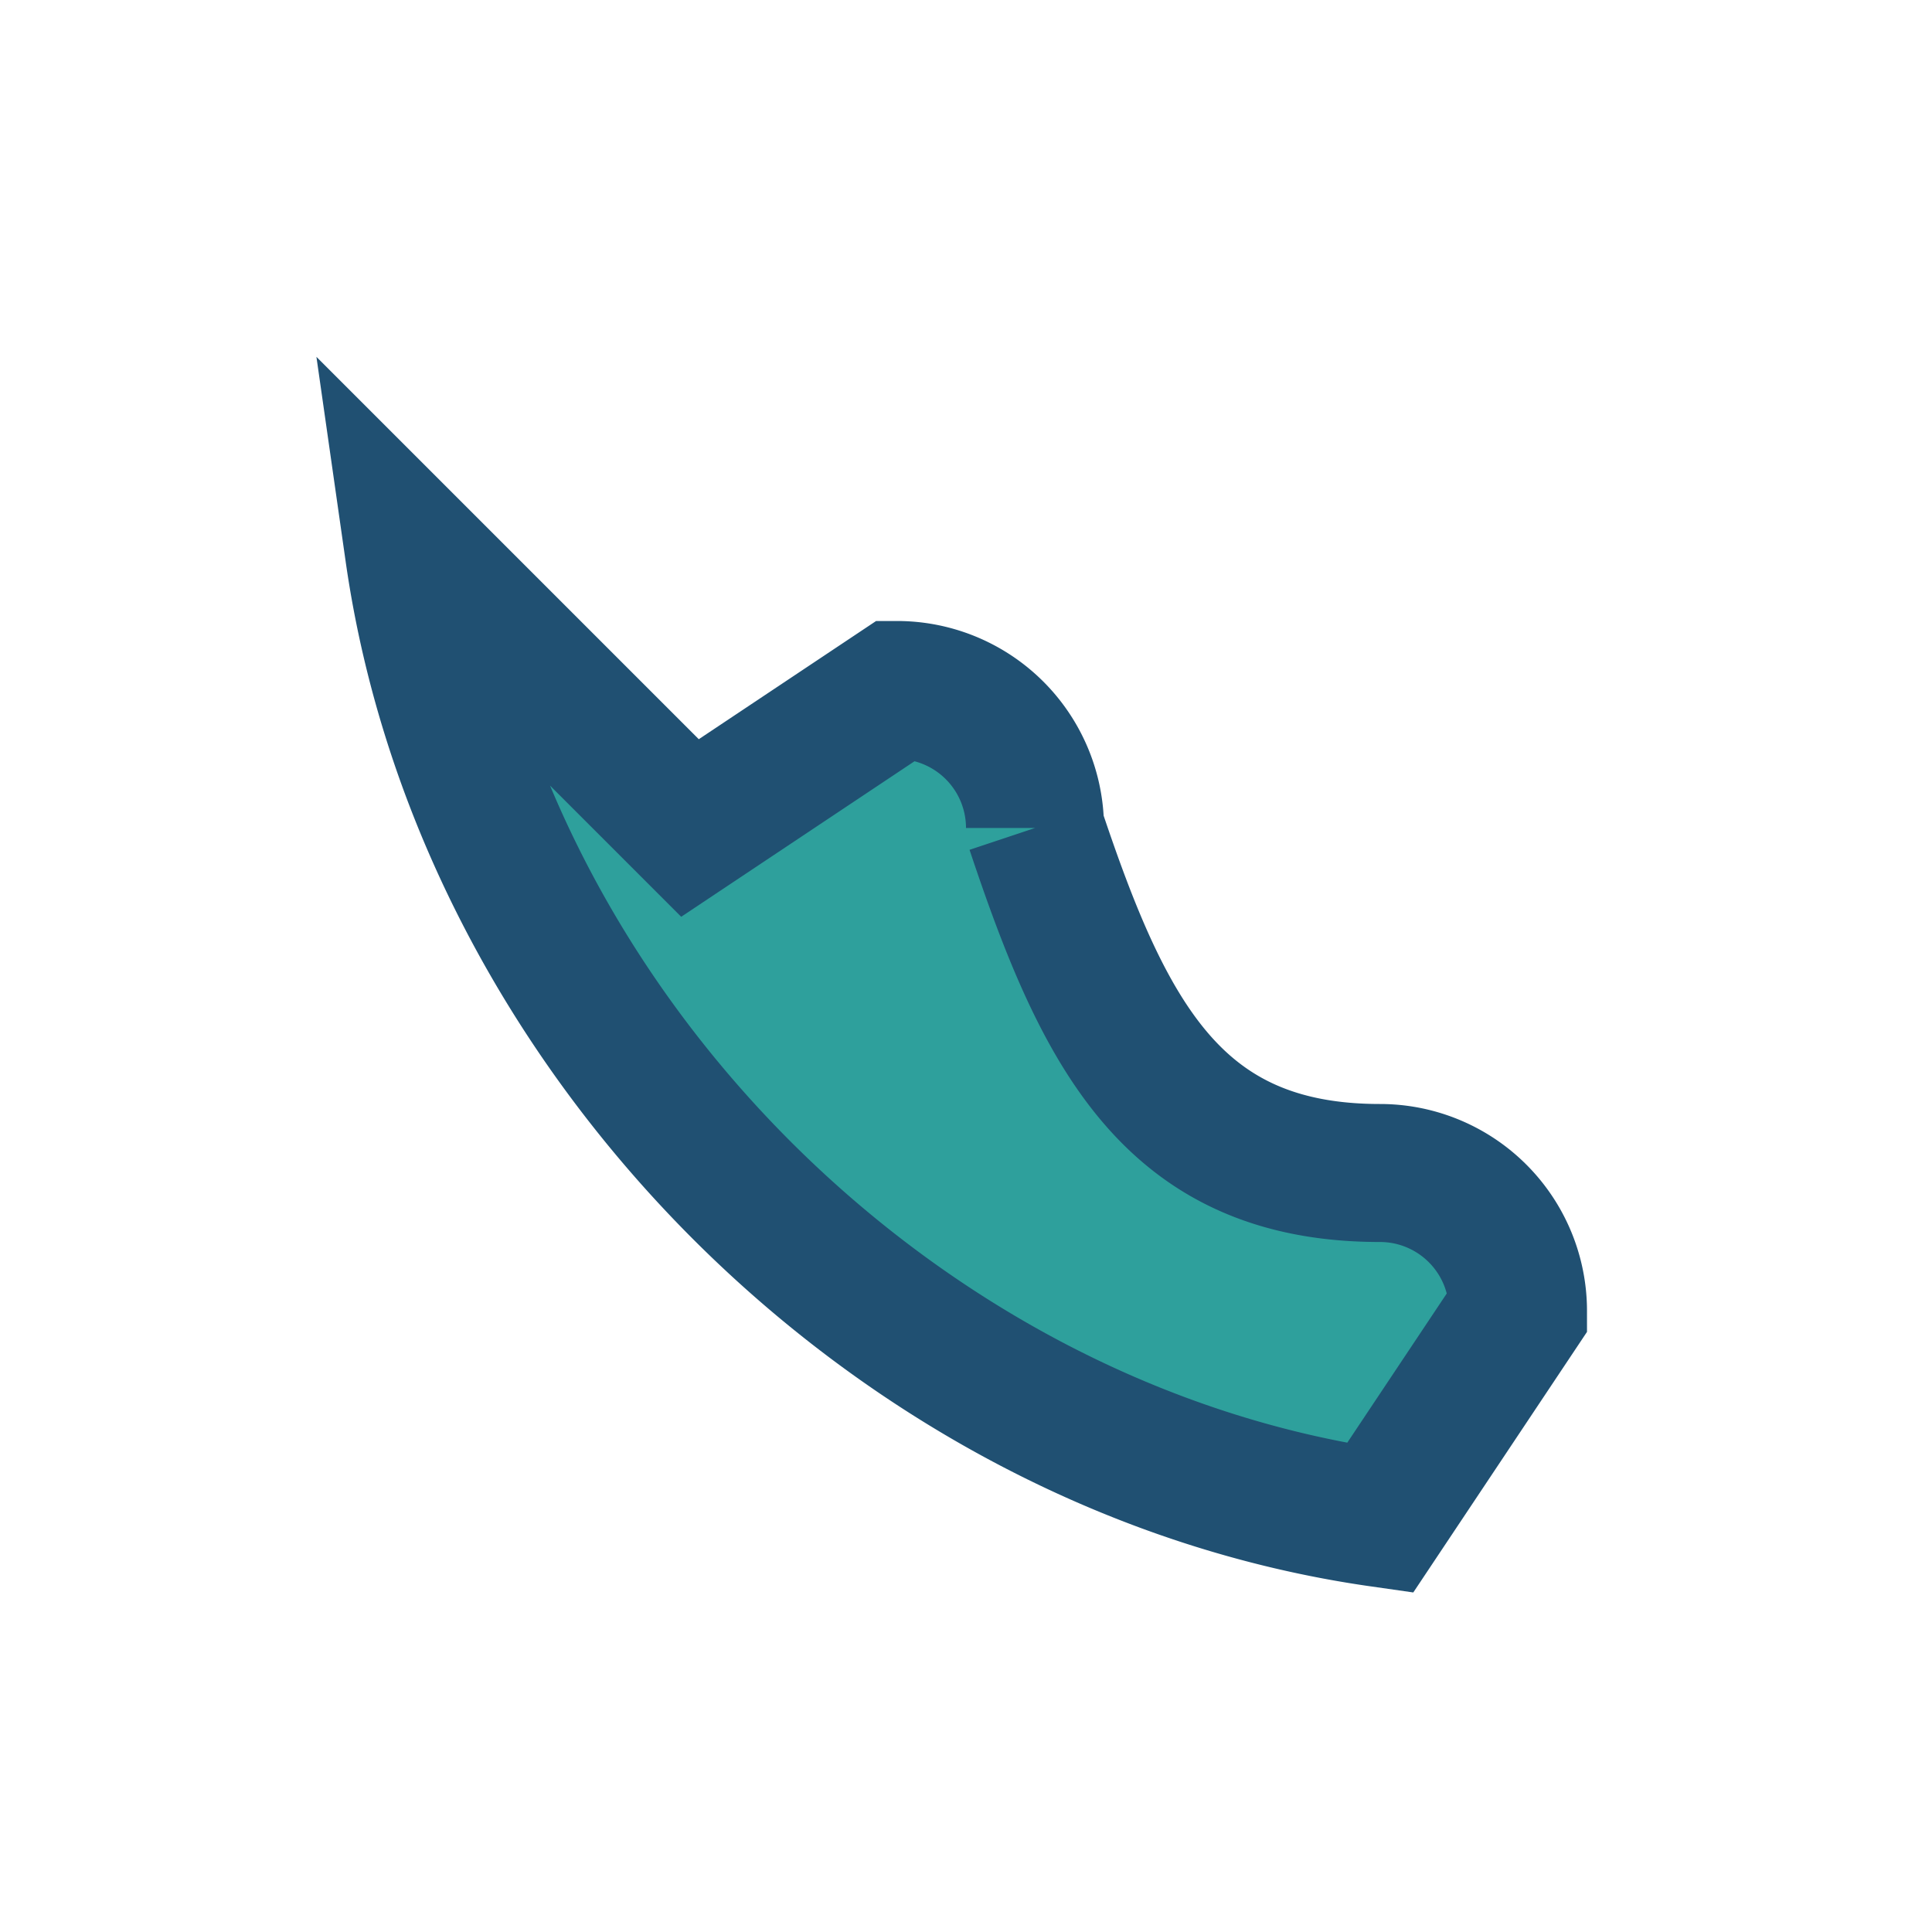
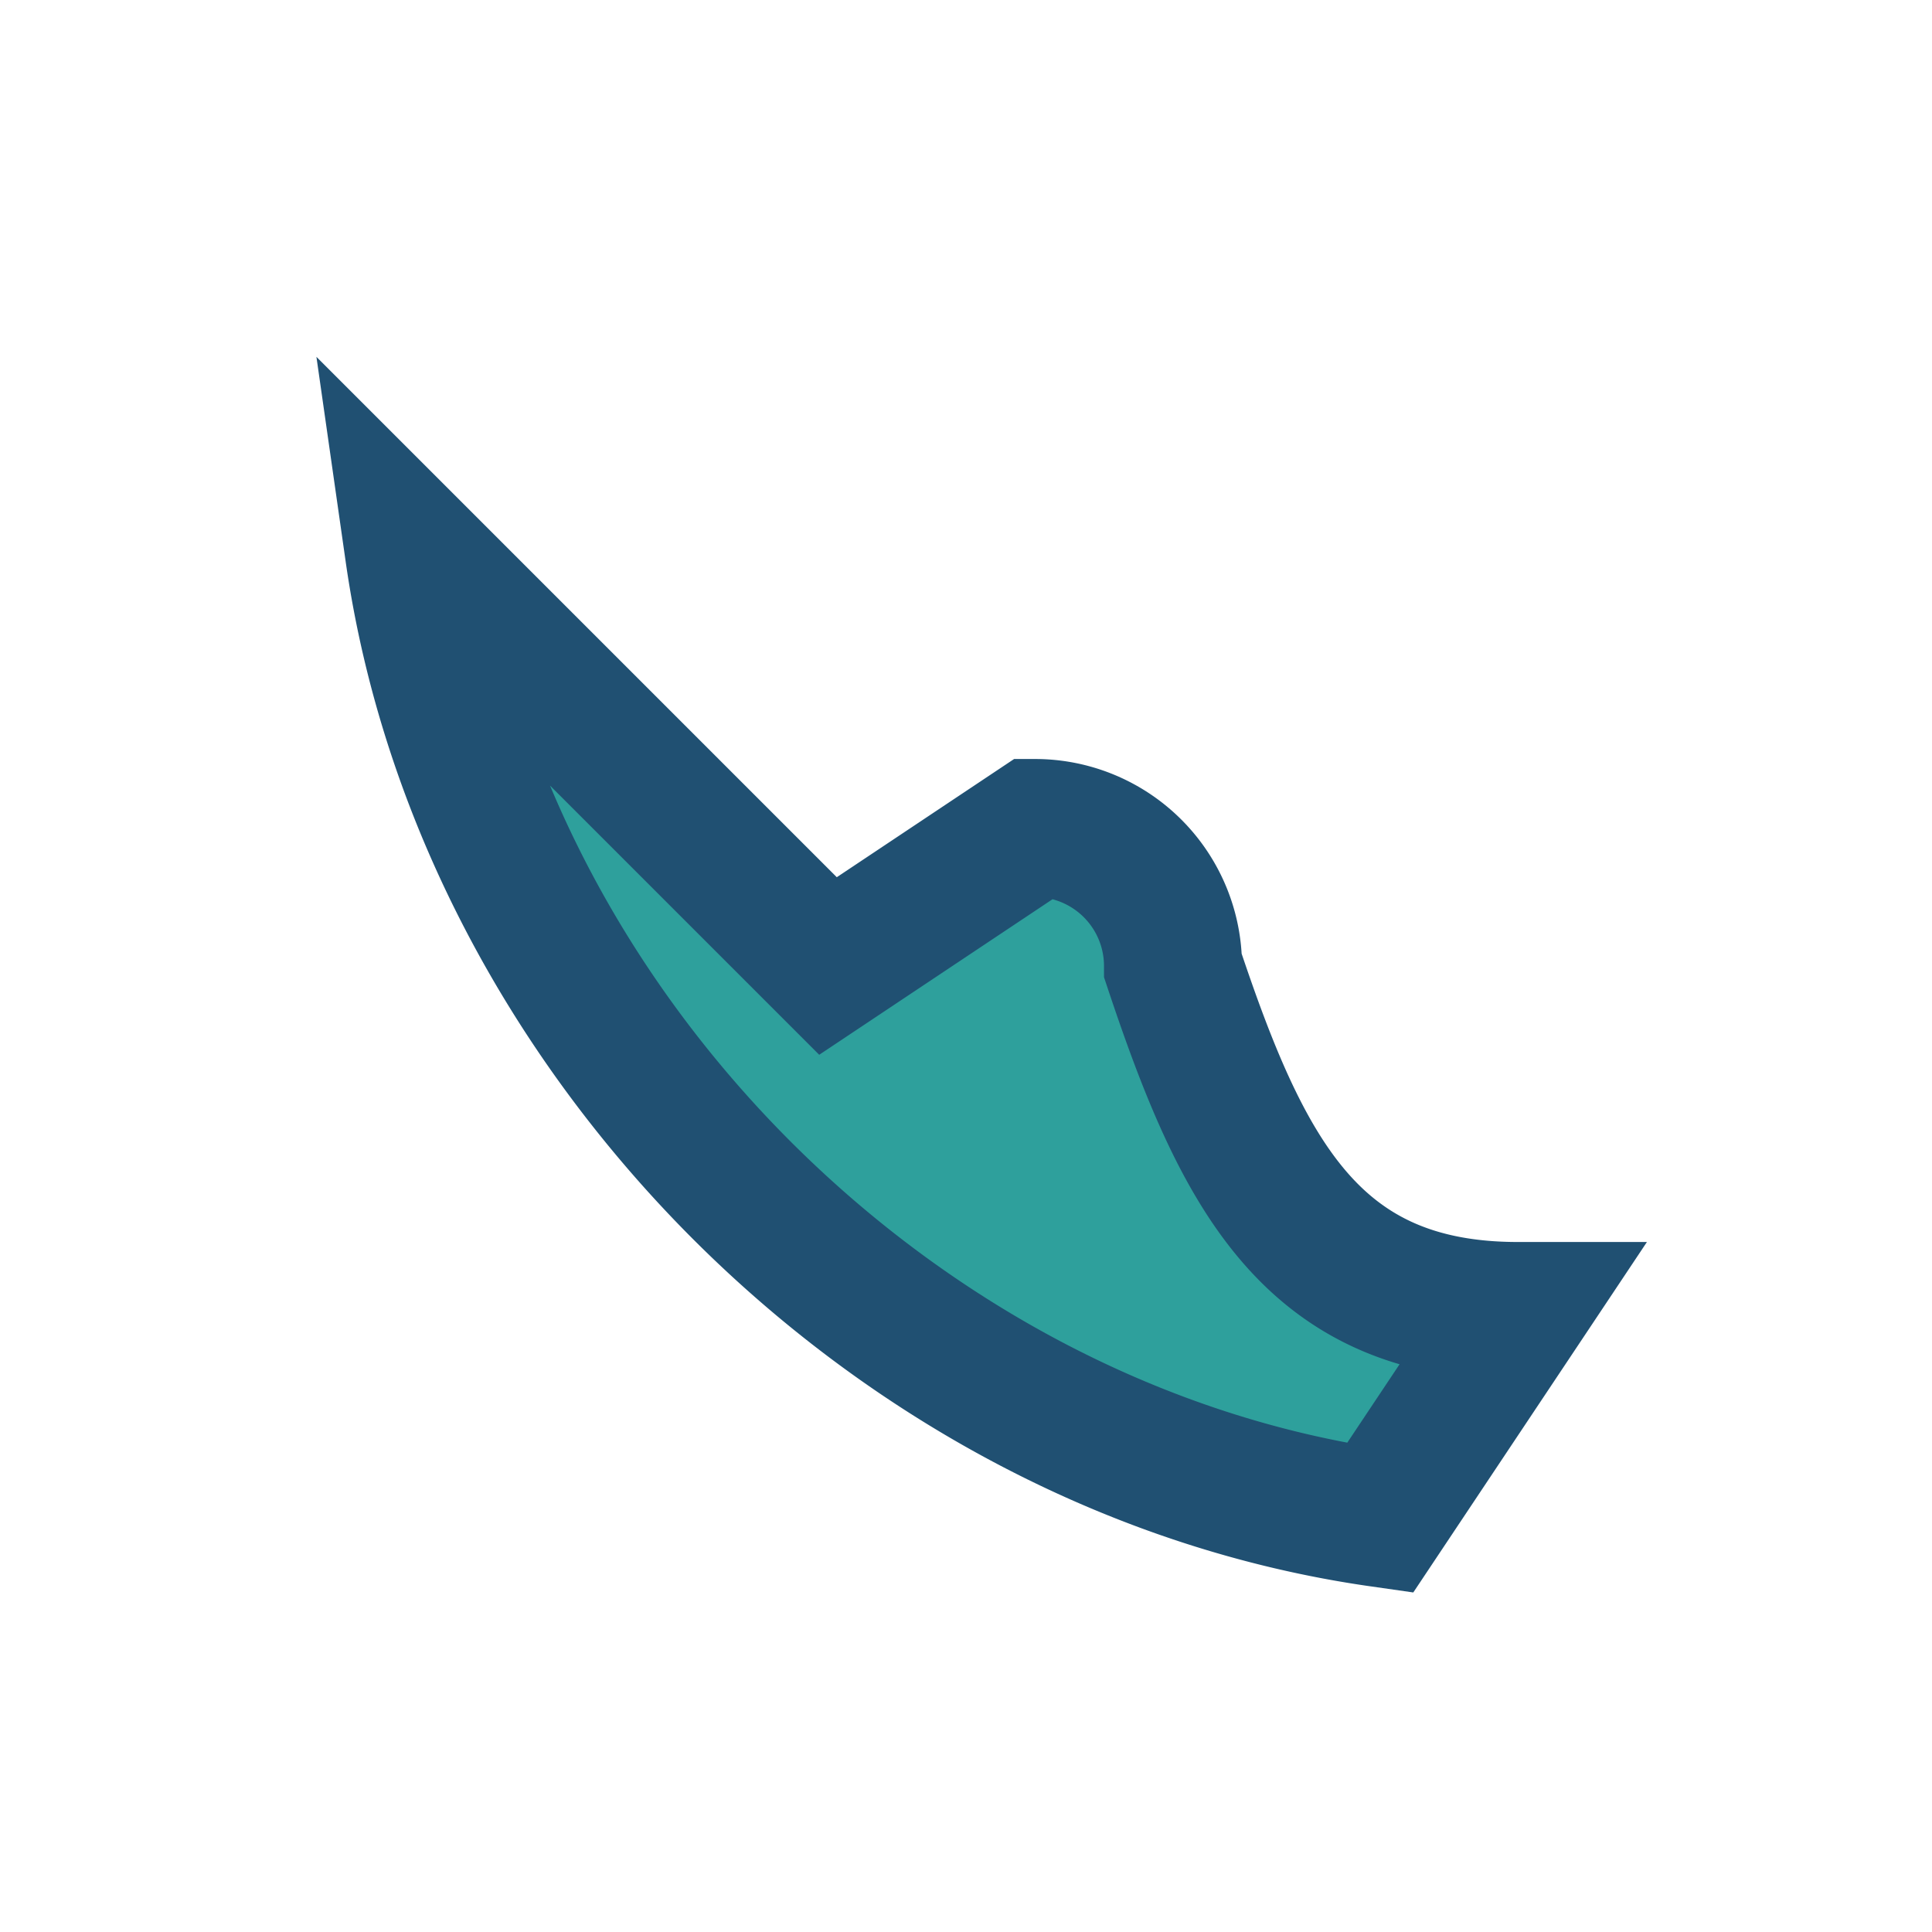
<svg xmlns="http://www.w3.org/2000/svg" width="28" height="28" viewBox="0 0 28 28">
-   <path d="M6 8c1 7 7 13 14 14l2-3a2 2 0 0 0-2-2c-3 0-4-2-5-5a2 2 0 0 0-2-2l-3 2z" fill="#2EA09C" stroke="#205072" stroke-width="2" />
+   <path d="M6 8c1 7 7 13 14 14l2-3c-3 0-4-2-5-5a2 2 0 0 0-2-2l-3 2z" fill="#2EA09C" stroke="#205072" stroke-width="2" />
</svg>